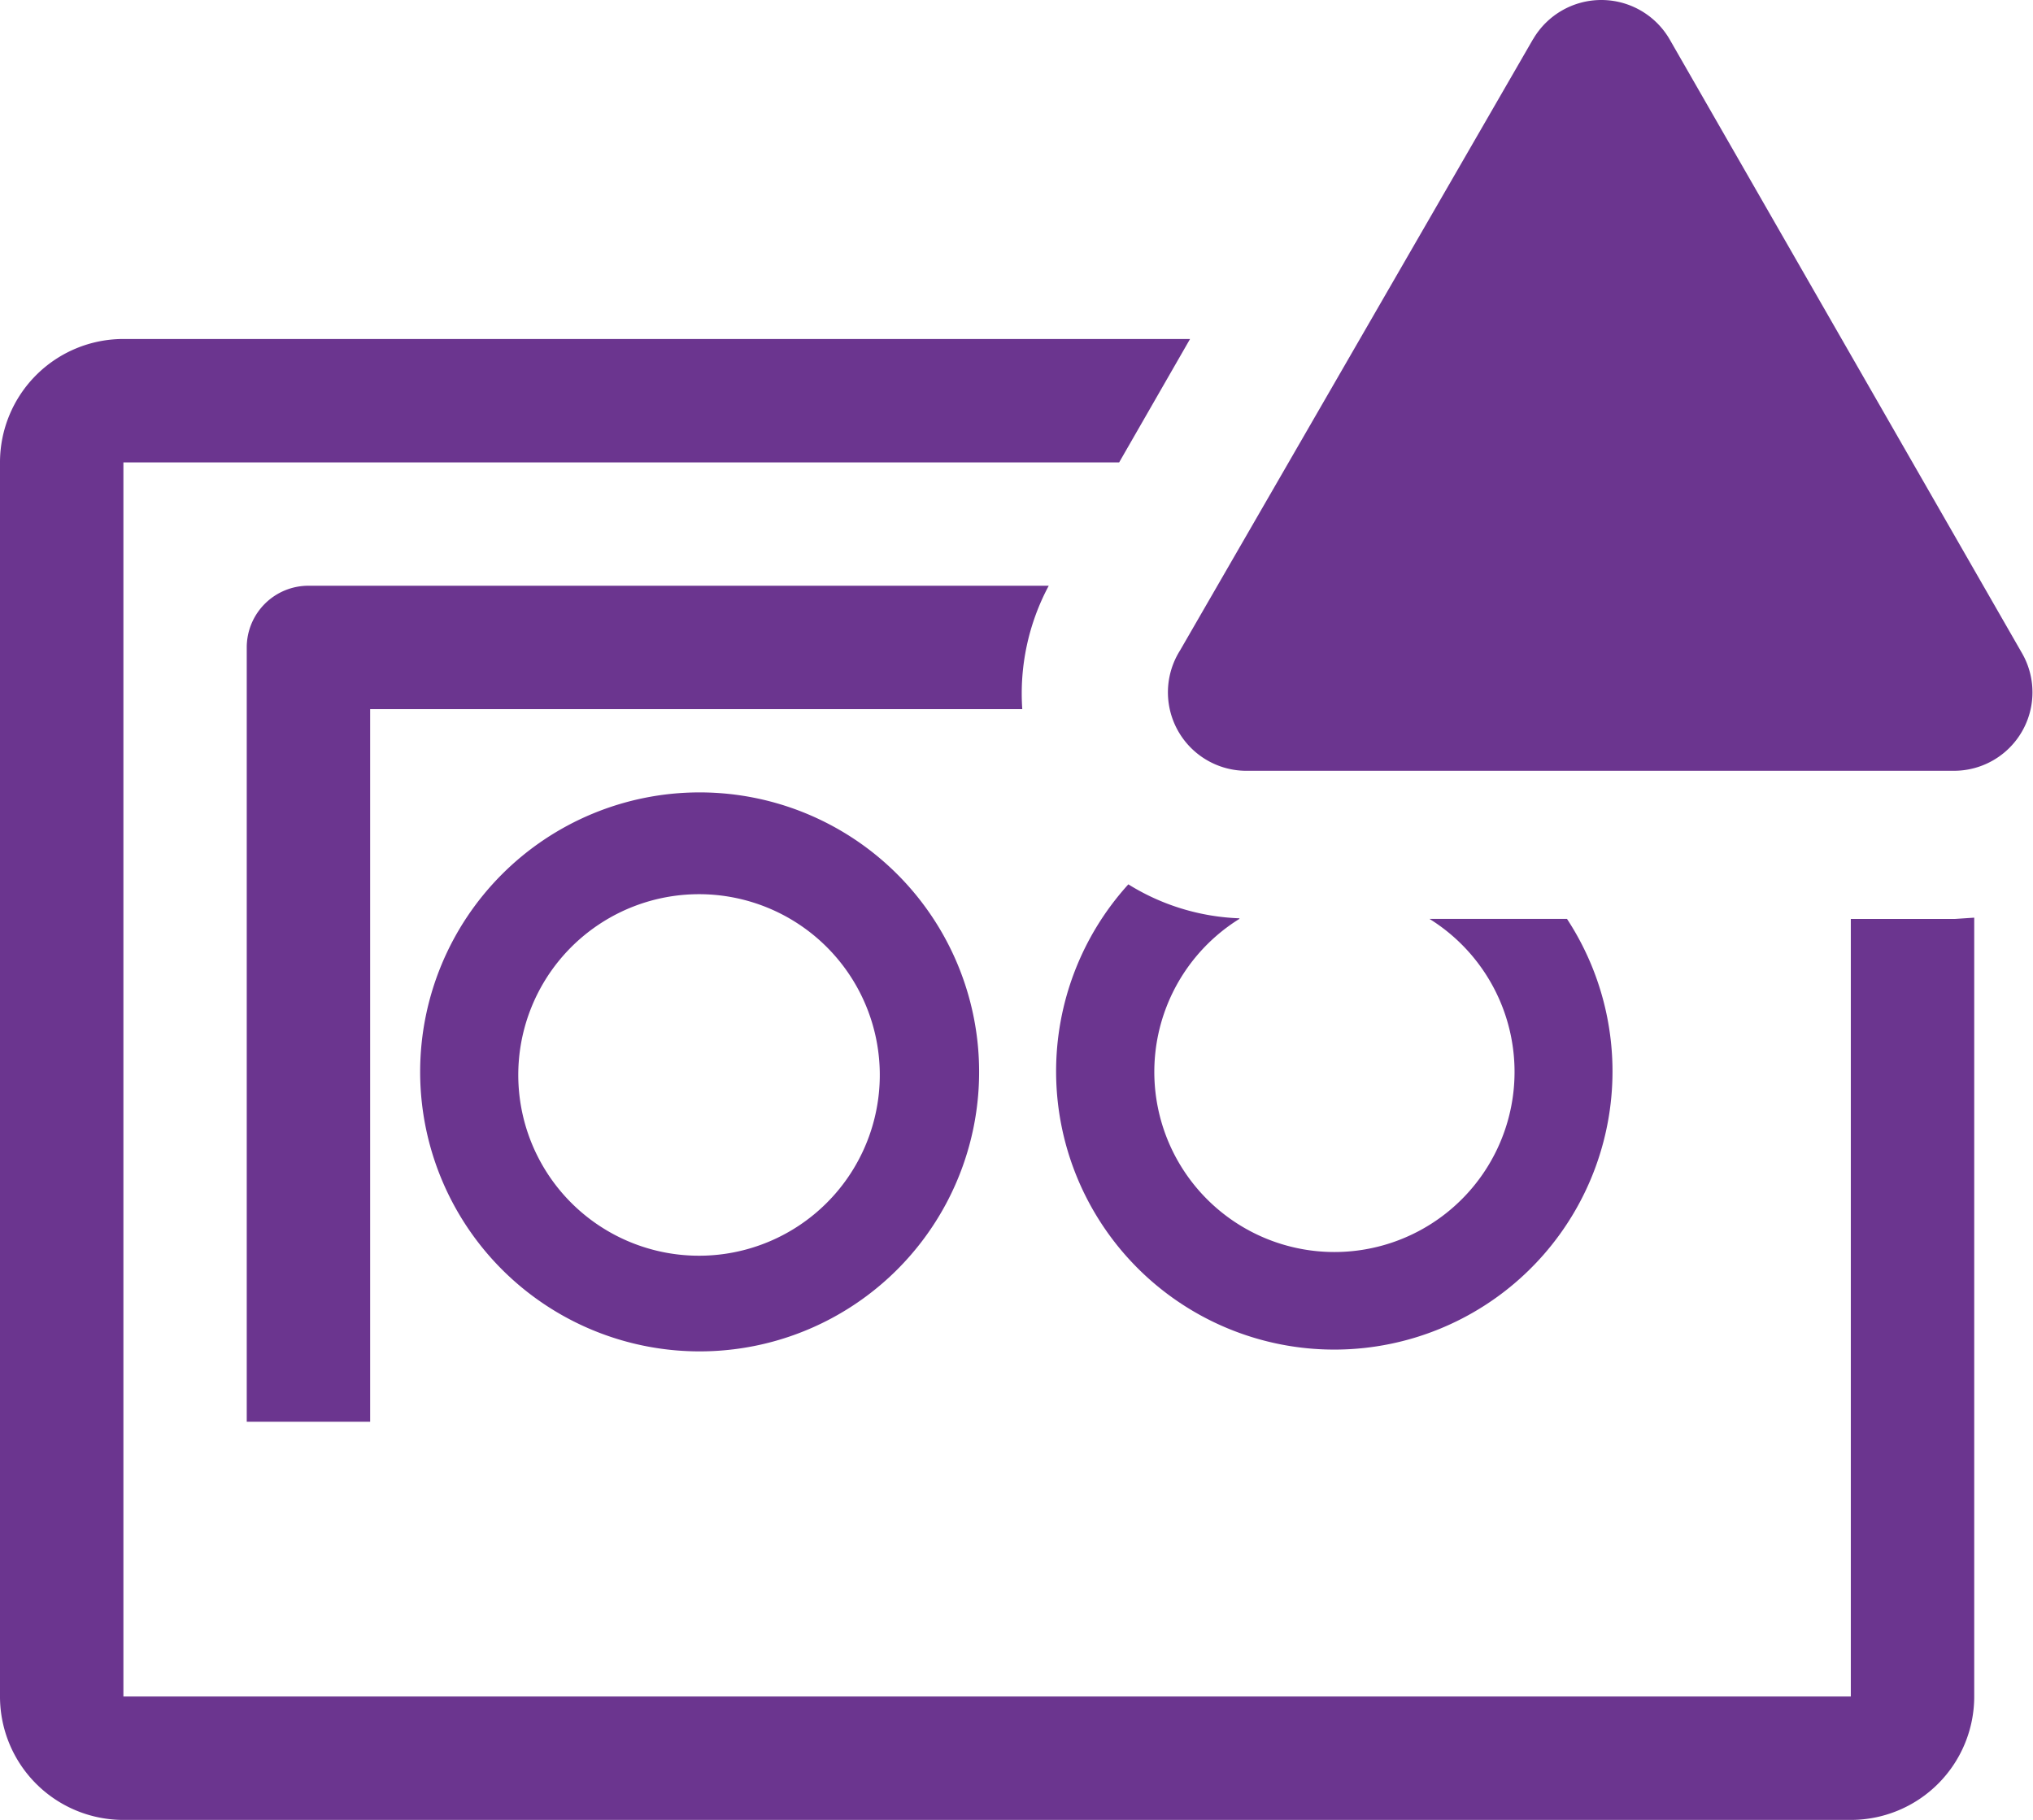
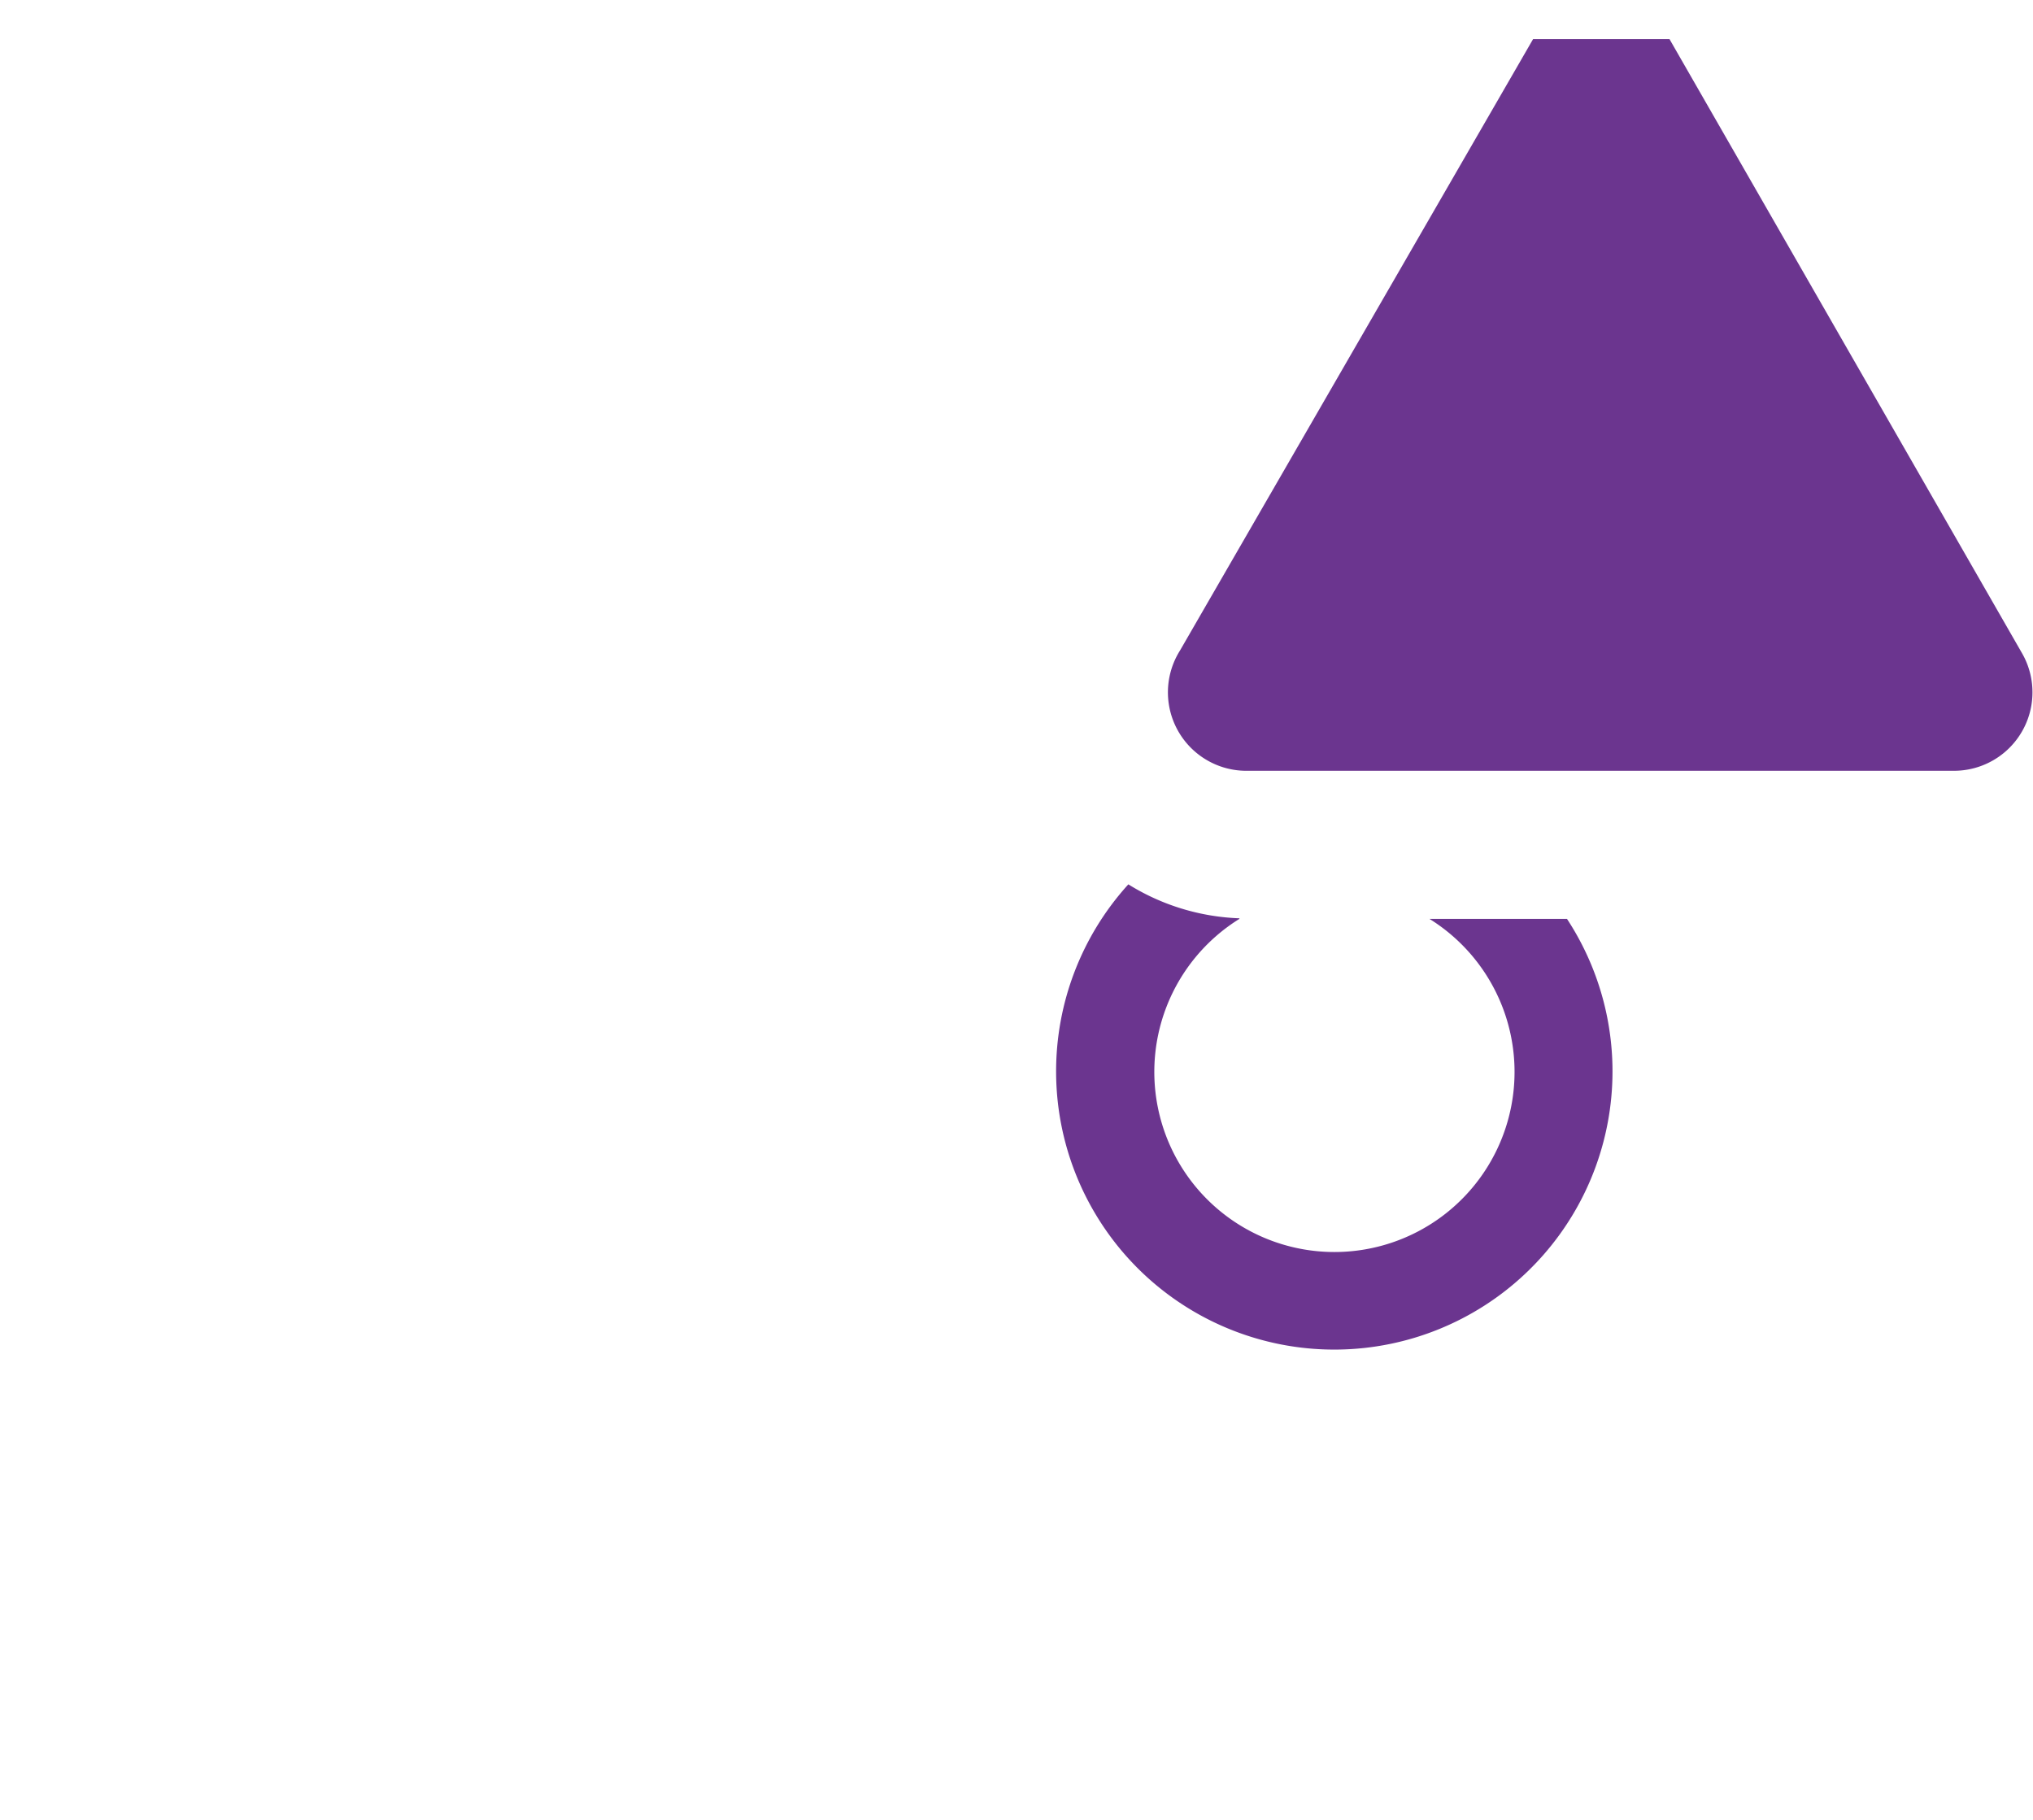
<svg xmlns="http://www.w3.org/2000/svg" width="28.5" height="25.508" viewBox="0 0 28.5 25.508">
  <g id="Layer_3" data-name="Layer 3" transform="translate(-2 -0.506)">
-     <path id="Trazado_12" data-name="Trazado 12" d="M8.81,17.259a3.918,3.918,0,1,0,3.909-3.909A3.918,3.918,0,0,0,8.81,17.259Zm6.443,0a2.534,2.534,0,1,1-2.534-2.482,2.534,2.534,0,0,1,2.534,2.482Z" transform="translate(-0.92 -1.736)" fill="#6b358f" />
-     <path id="Trazado_13" data-name="Trazado 13" d="M6.865,10A.865.865,0,0,0,6,10.865V21.719H7.73V11.73h9.142A3.2,3.2,0,0,1,17.243,10Z" transform="translate(-0.541 -1.283)" fill="#6b358f" />
-     <path id="Trazado_14" data-name="Trazado 14" d="M29.4,14.13H27.946v10.9H3.73V7.73H17.689L18.683,6H3.73A1.73,1.73,0,0,0,2,7.73v17.3a1.73,1.73,0,0,0,1.73,1.73H27.946a1.73,1.73,0,0,0,1.73-1.73V14.112Z" transform="translate(0 -0.742)" fill="#6b358f" />
    <path id="Trazado_15" data-name="Trazado 15" d="M21.688,15.316a3.157,3.157,0,0,1-1.557-.476,3.9,3.9,0,1,0,6.149.484H24.352a2.525,2.525,0,1,1-2.664,0Z" transform="translate(-2.313 -1.937)" fill="#6b358f" />
-     <path id="Trazado_16" data-name="Trazado 16" d="M26.05,1.054,21.1,9.625a1.1,1.1,0,0,0,.951,1.686h9.9a1.1,1.1,0,0,0,.951-1.652L27.962,1.054a1.107,1.107,0,0,0-1.911,0Z" transform="translate(-2.558 0)" fill="#6b358f" />
+     <path id="Trazado_16" data-name="Trazado 16" d="M26.05,1.054,21.1,9.625a1.1,1.1,0,0,0,.951,1.686h9.9a1.1,1.1,0,0,0,.951-1.652L27.962,1.054Z" transform="translate(-2.558 0)" fill="#6b358f" />
  </g>
</svg>